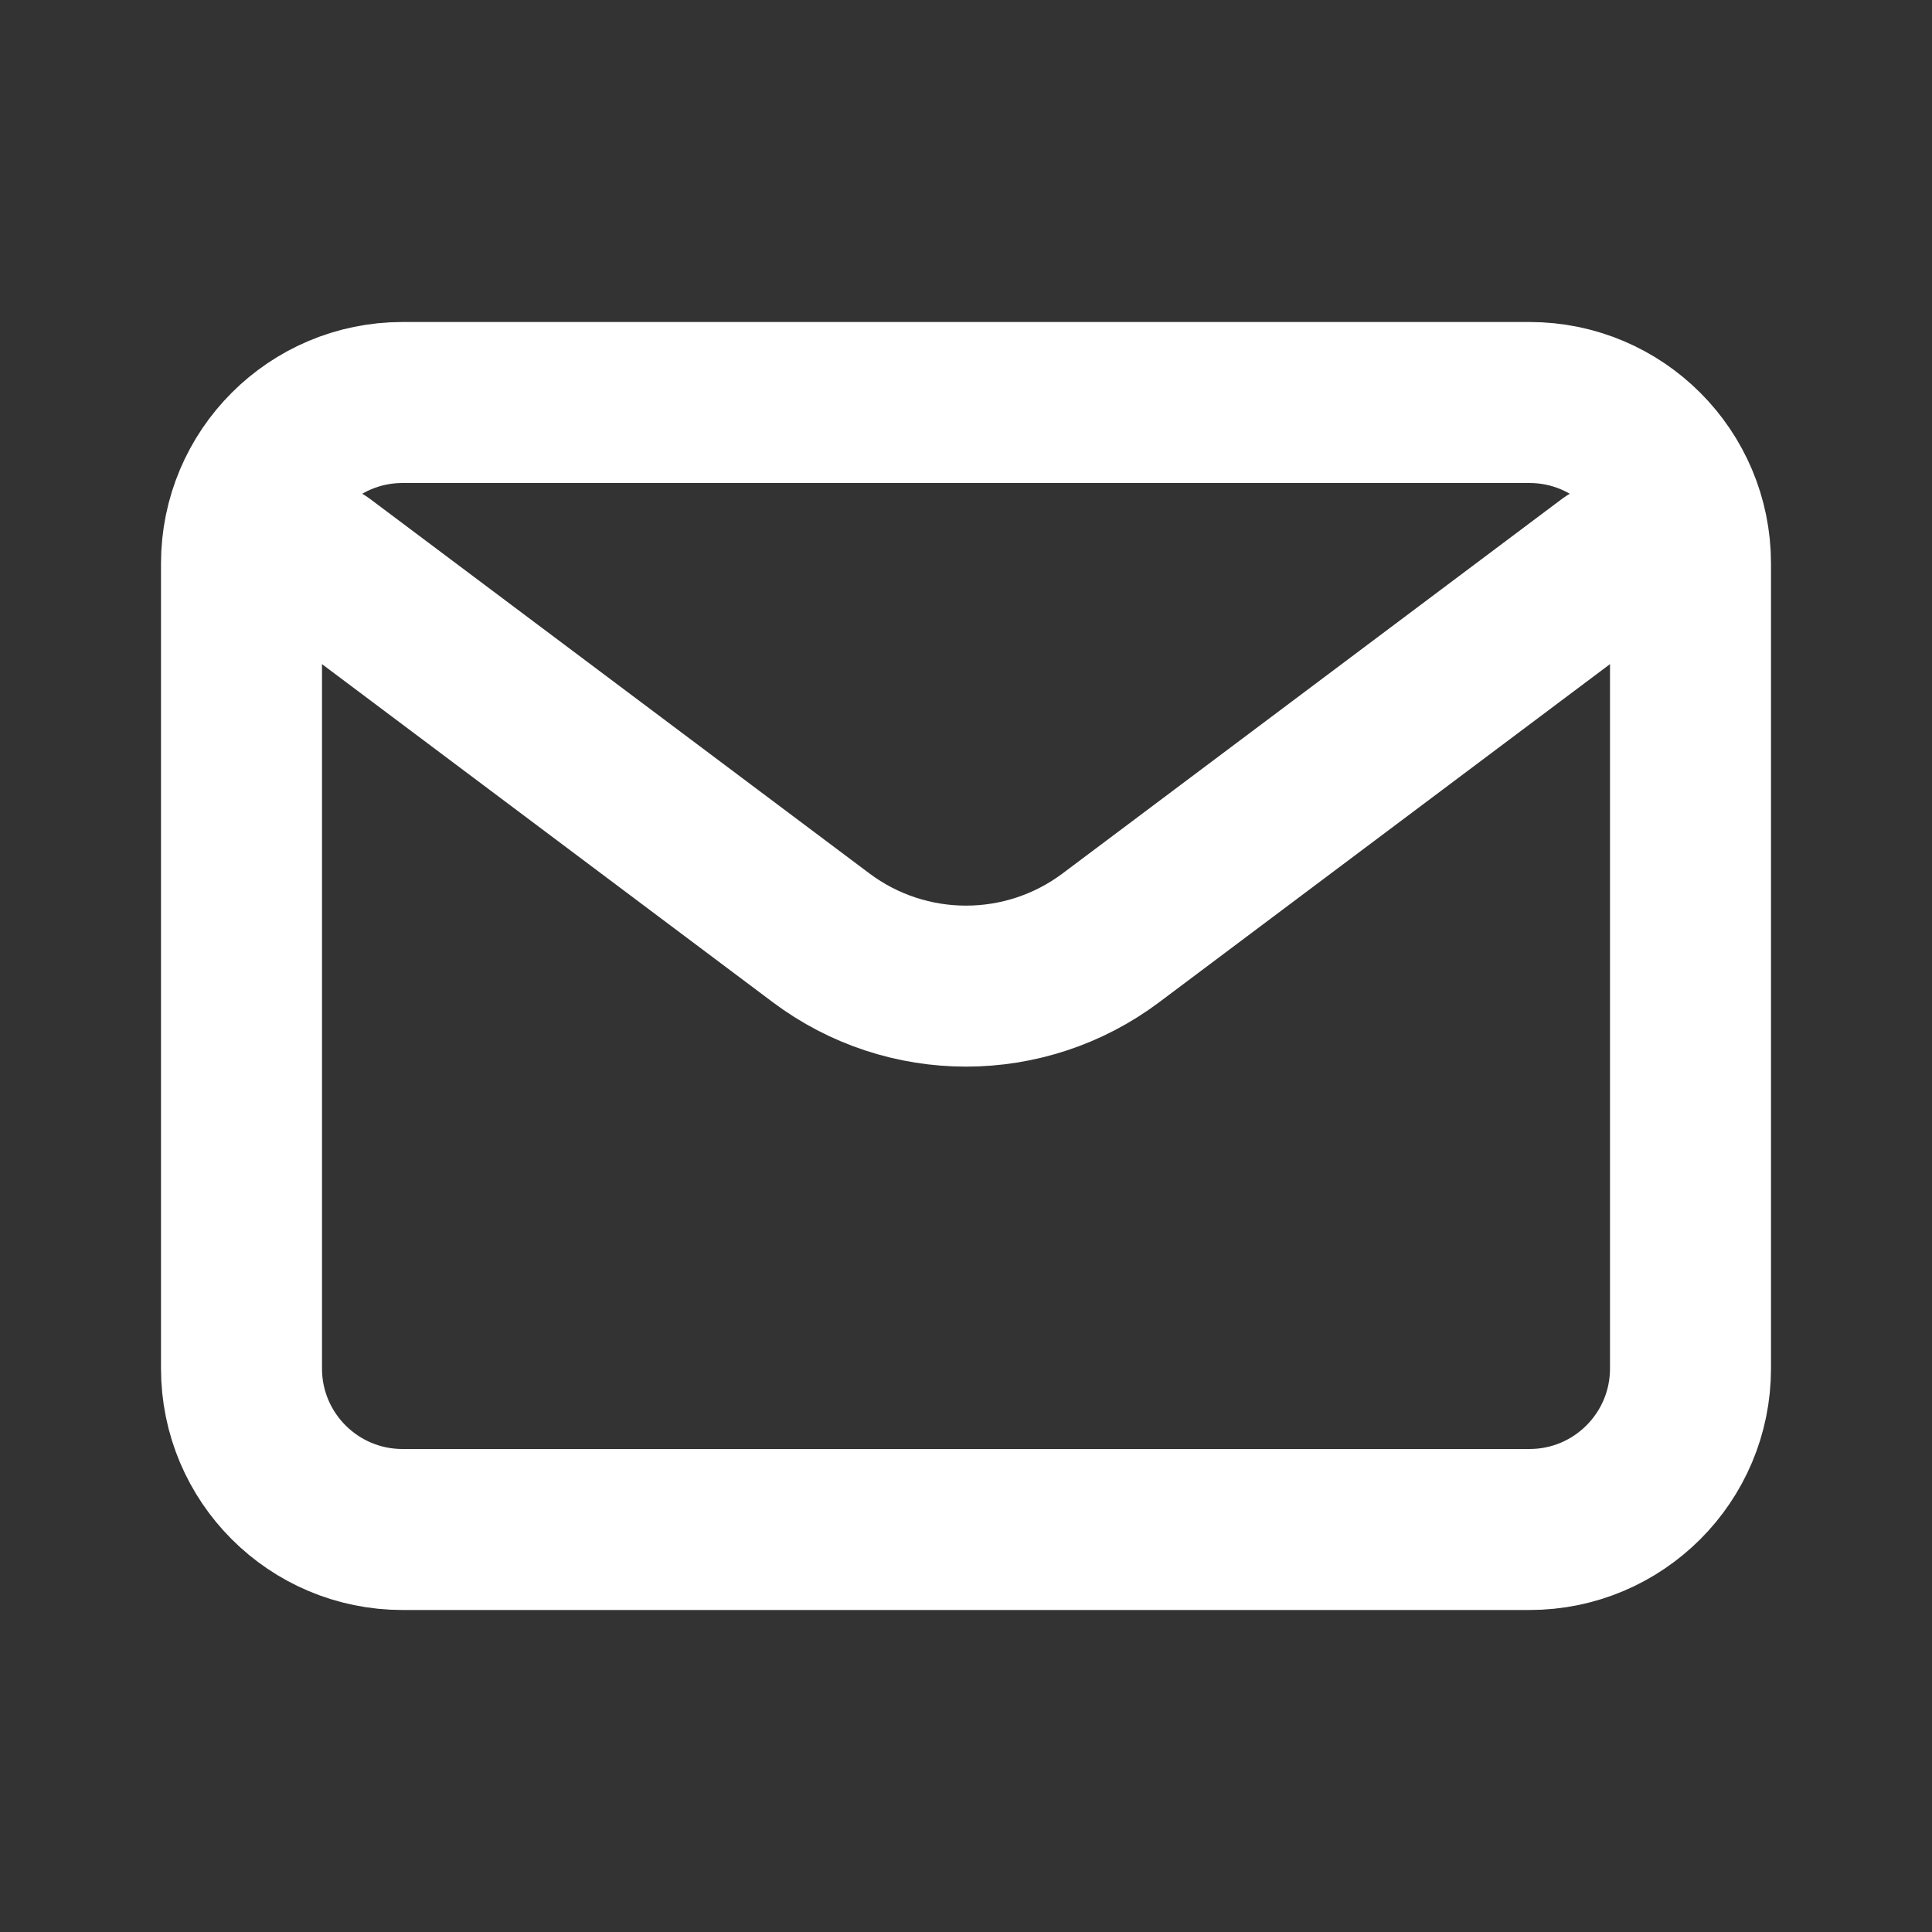
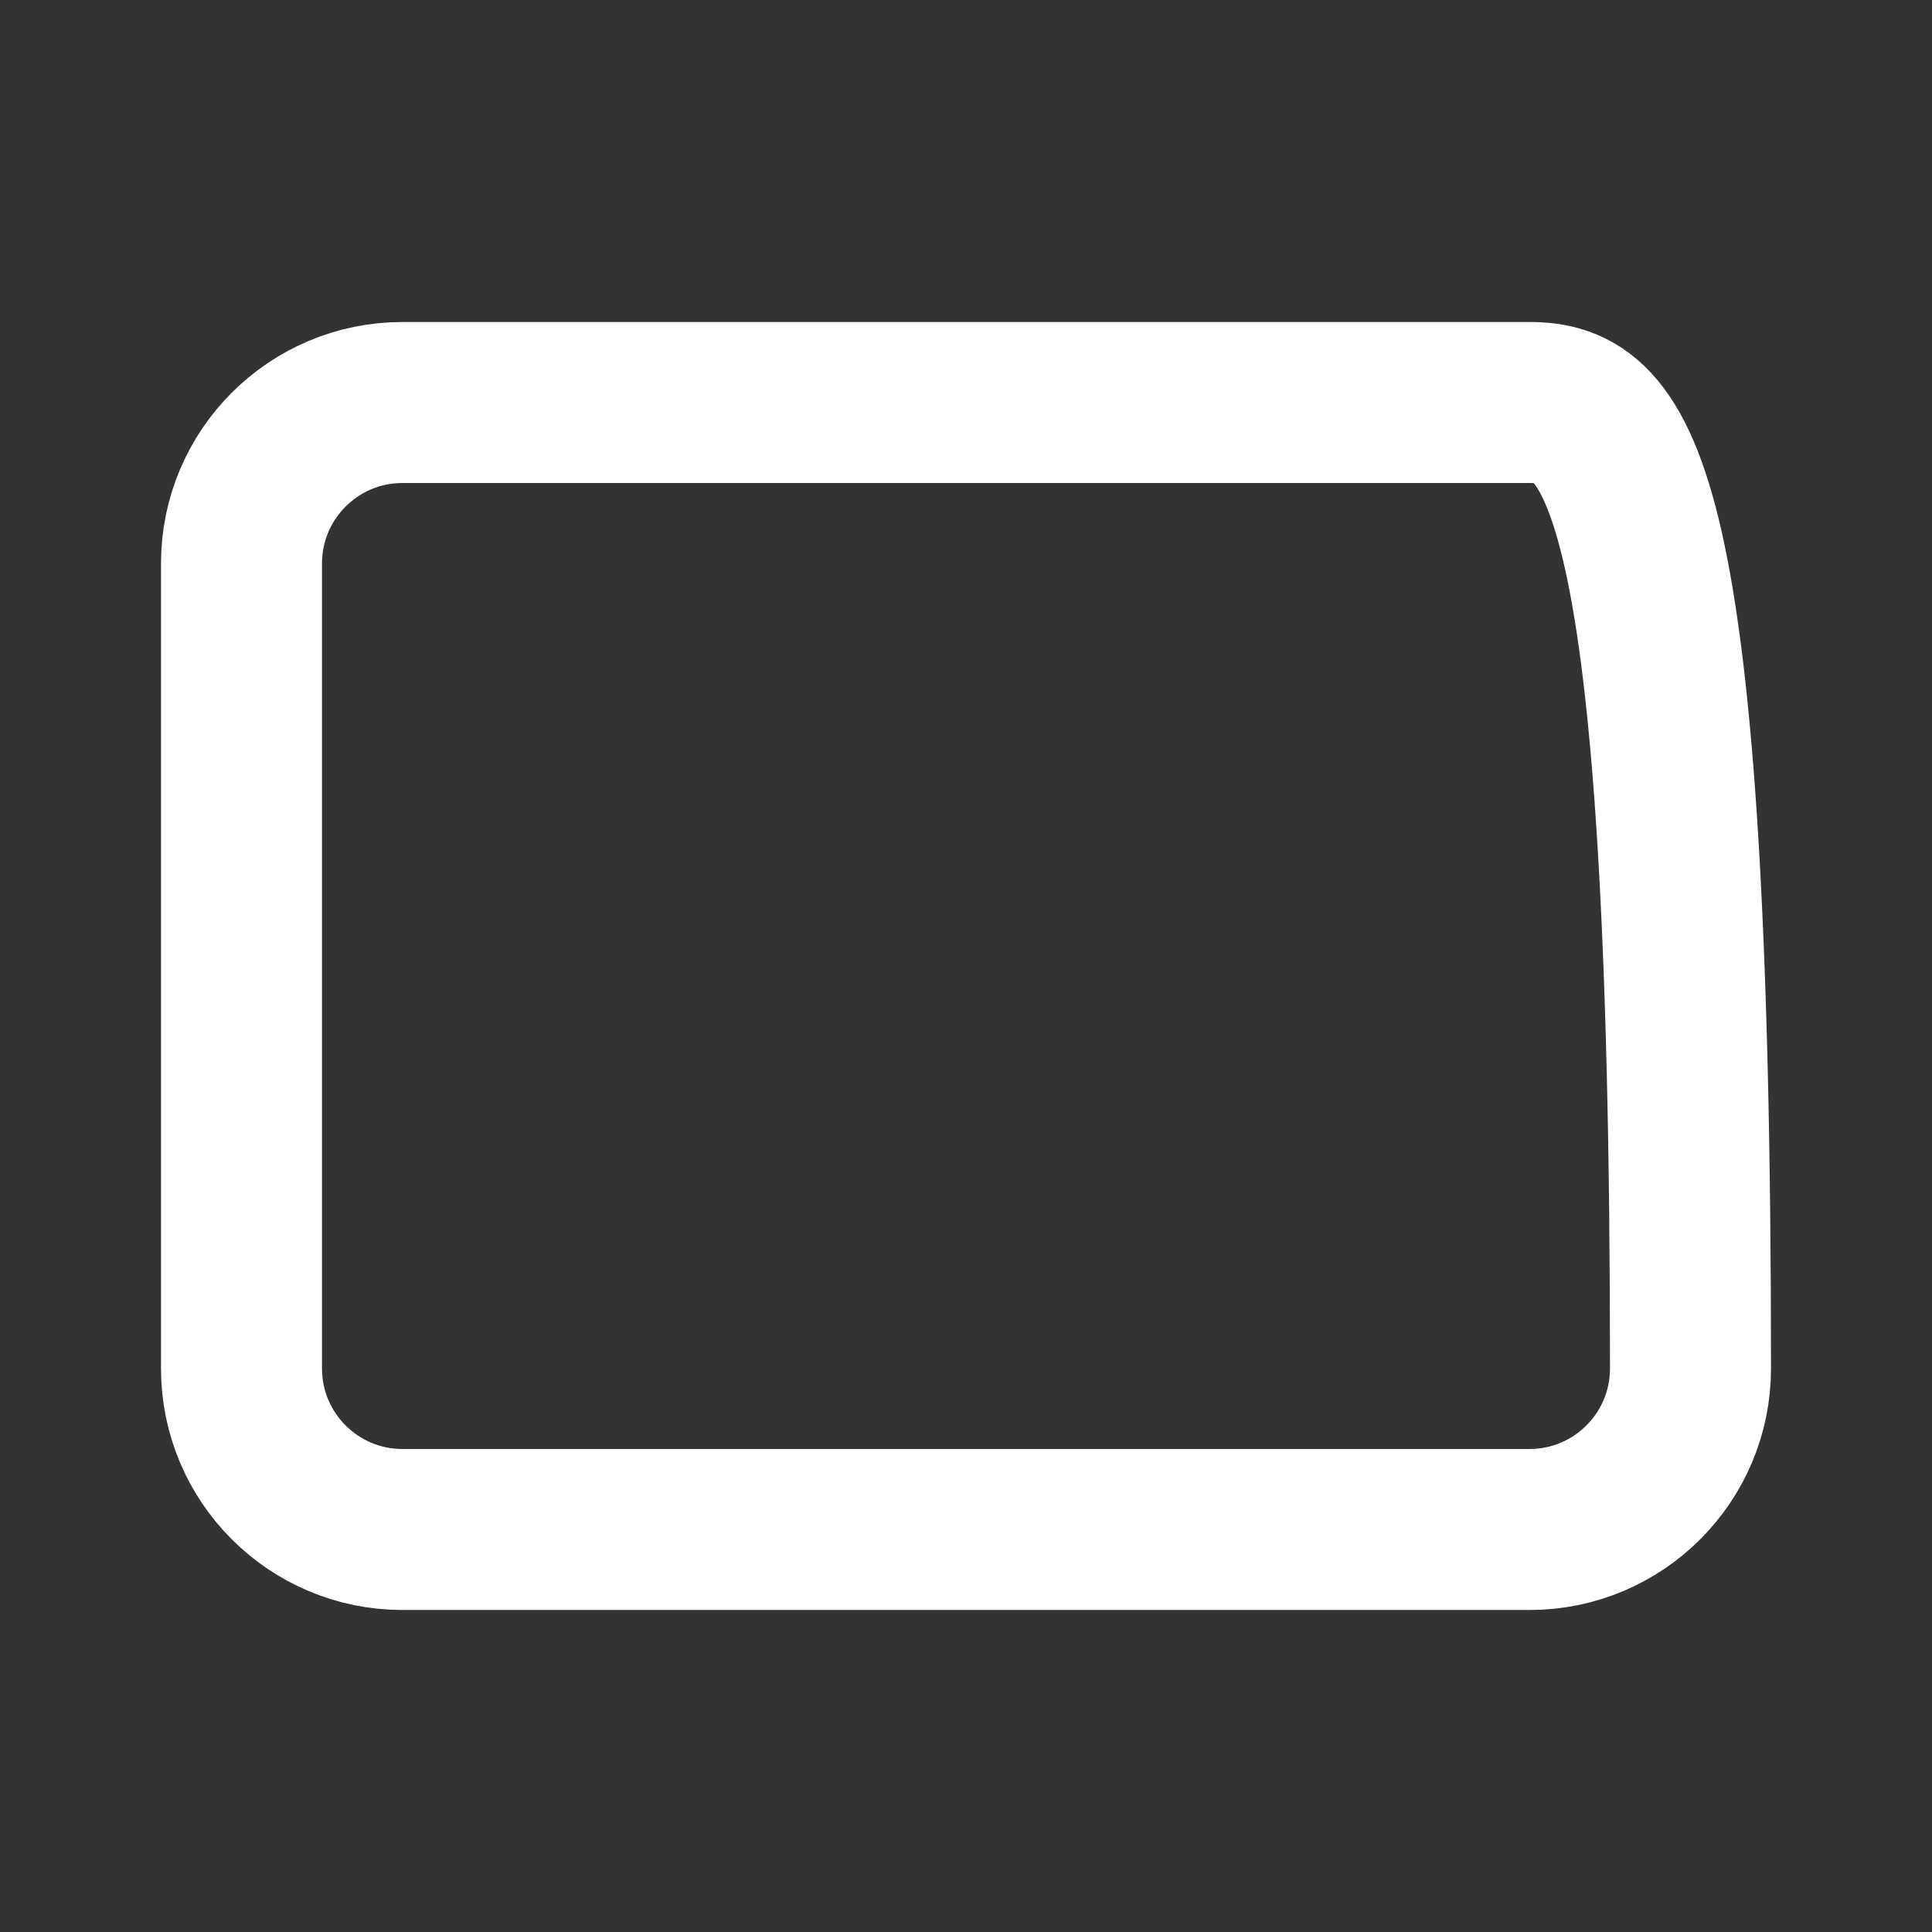
<svg xmlns="http://www.w3.org/2000/svg" width="800" height="800" viewBox="0 0 800 800" fill="none">
  <rect x="0" y="0" width="800" height="800" fill="#333333" stroke="none" />
-   <path d="M133.333 233.335L340 388.333C375.557 415 424.443 415 460 388.333L666.667 233.333" stroke="white" stroke-width="66.667" stroke-linecap="round" stroke-linejoin="round" />
-   <path d="M633.333 166.667H166.667C129.848 166.667 100 196.515 100 233.334V566.667C100 603.486 129.848 633.334 166.667 633.334H633.333C670.152 633.334 700 603.486 700 566.667V233.334C700 196.515 670.152 166.667 633.333 166.667Z" stroke="white" stroke-width="66.667" stroke-linecap="round" />
+   <path d="M633.333 166.667H166.667C129.848 166.667 100 196.515 100 233.334V566.667C100 603.486 129.848 633.334 166.667 633.334H633.333C670.152 633.334 700 603.486 700 566.667C700 196.515 670.152 166.667 633.333 166.667Z" stroke="white" stroke-width="66.667" stroke-linecap="round" />
</svg>